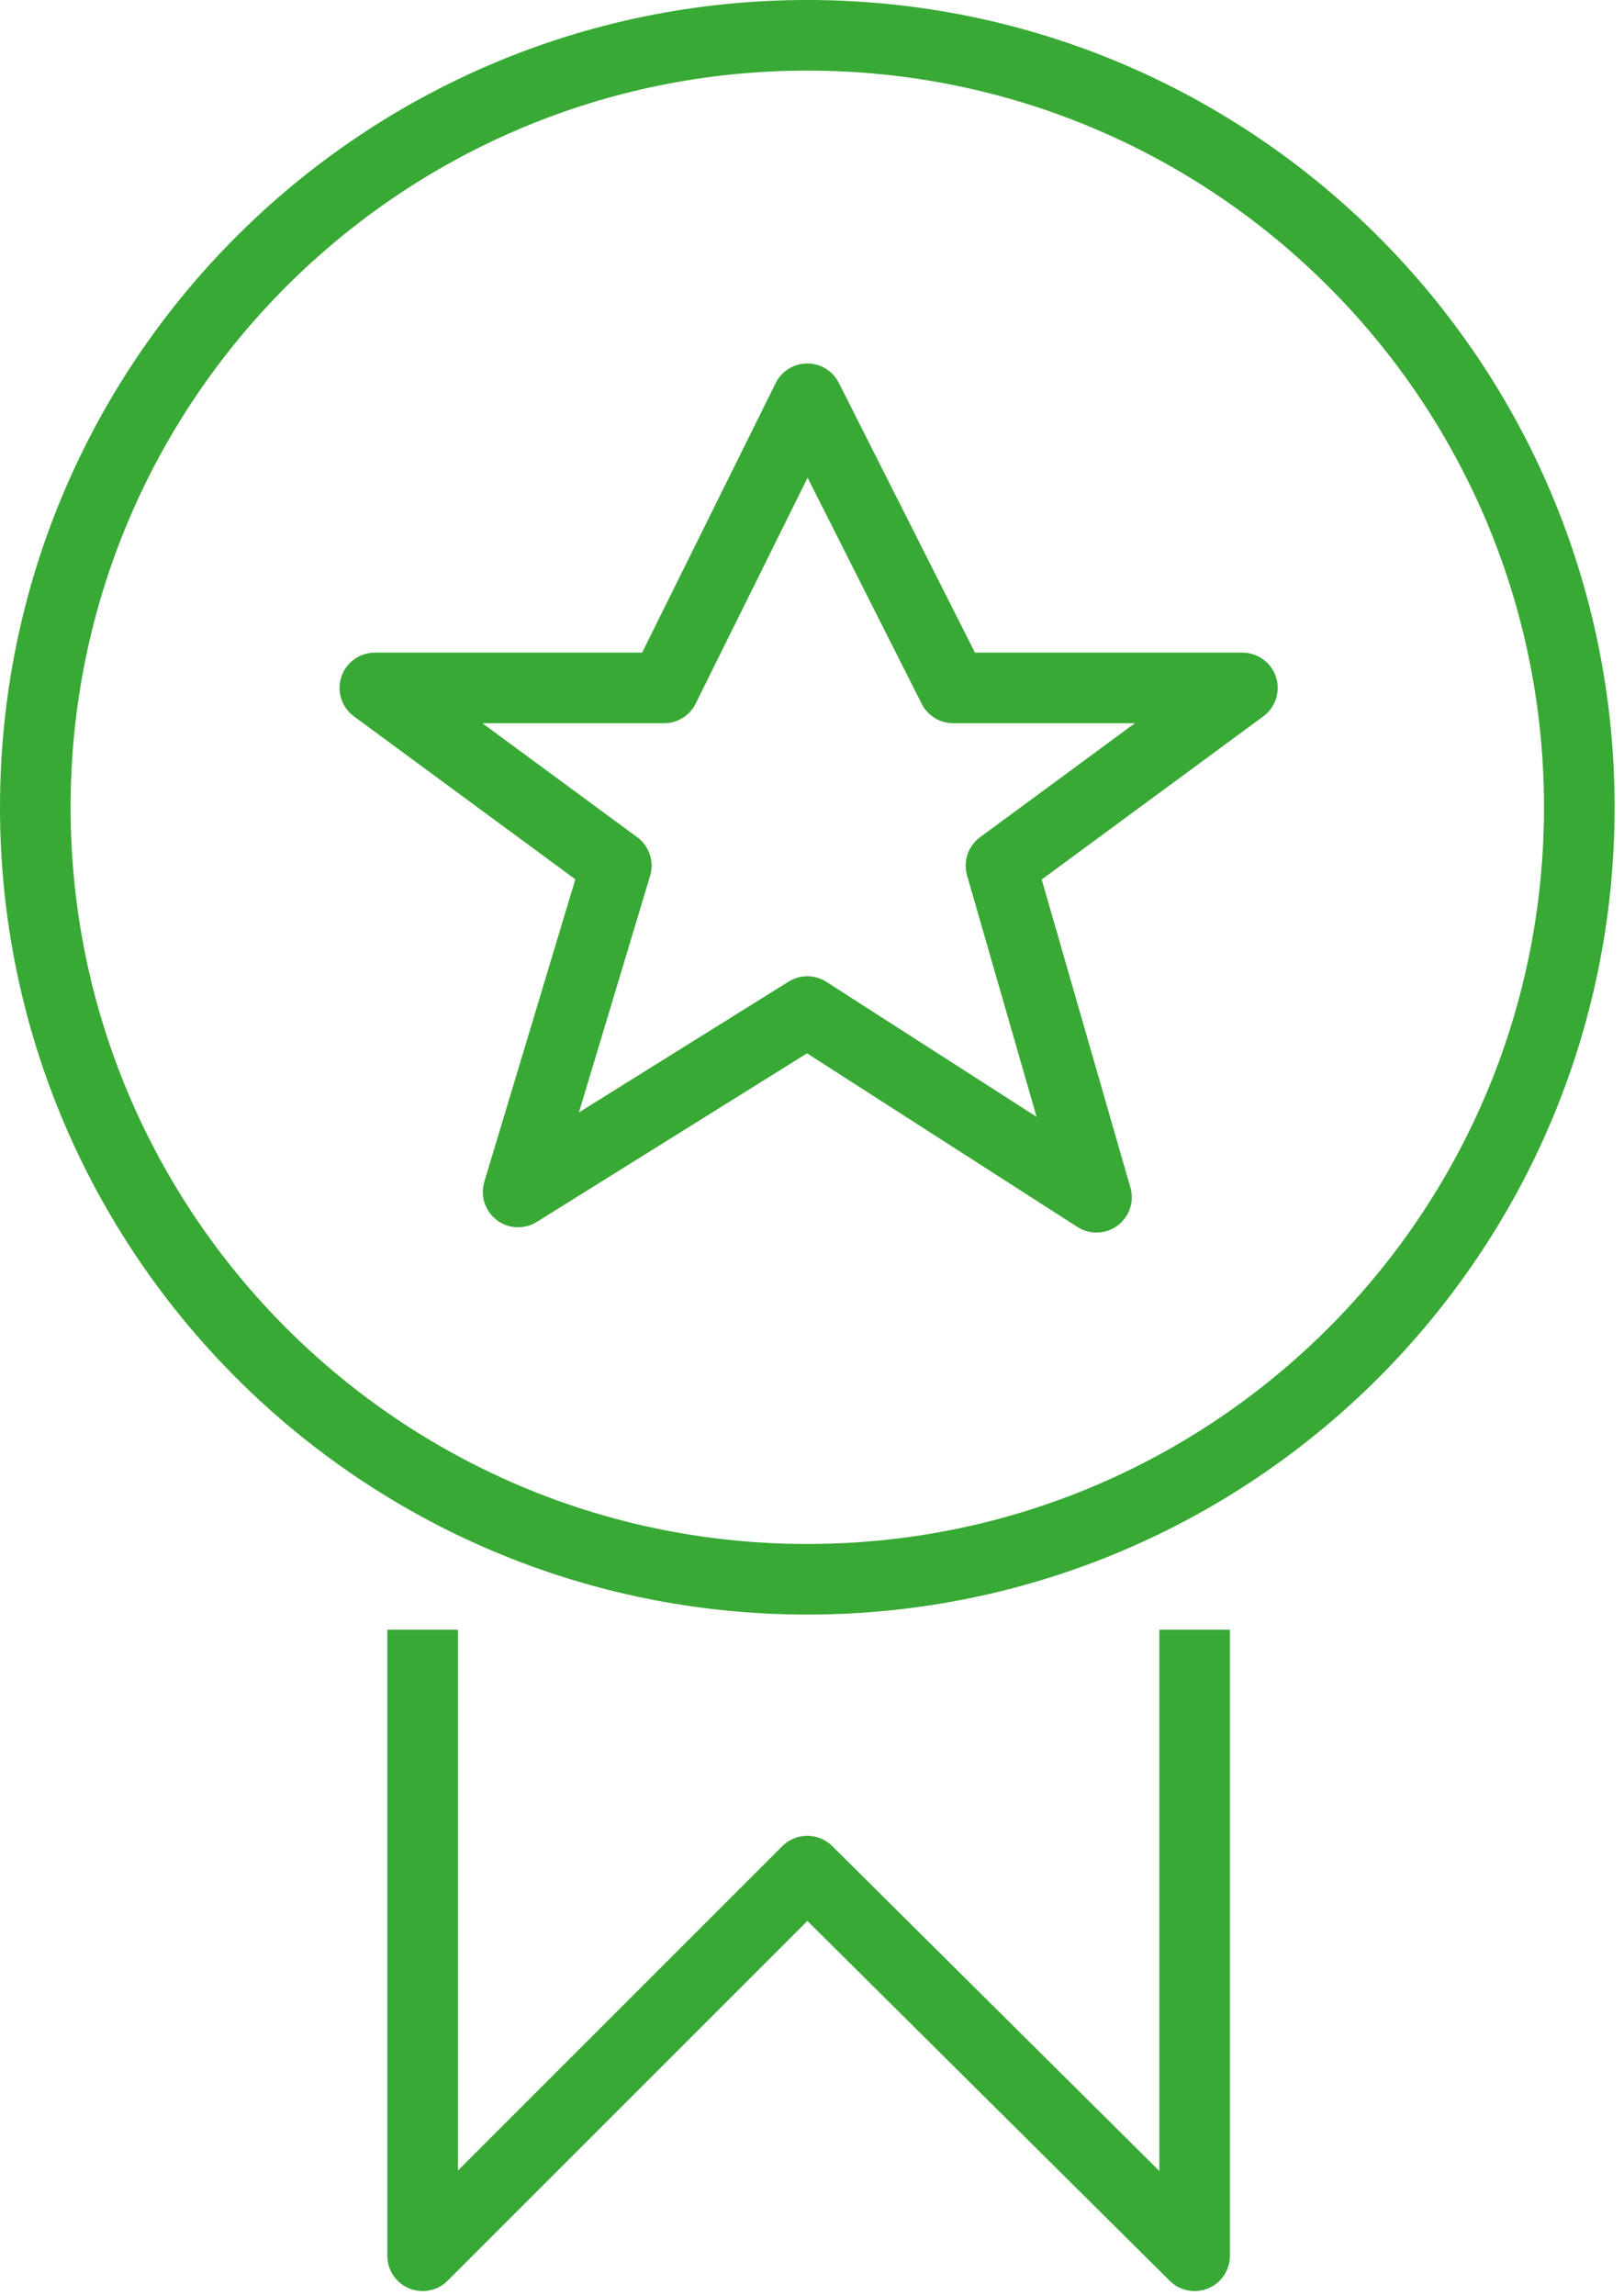
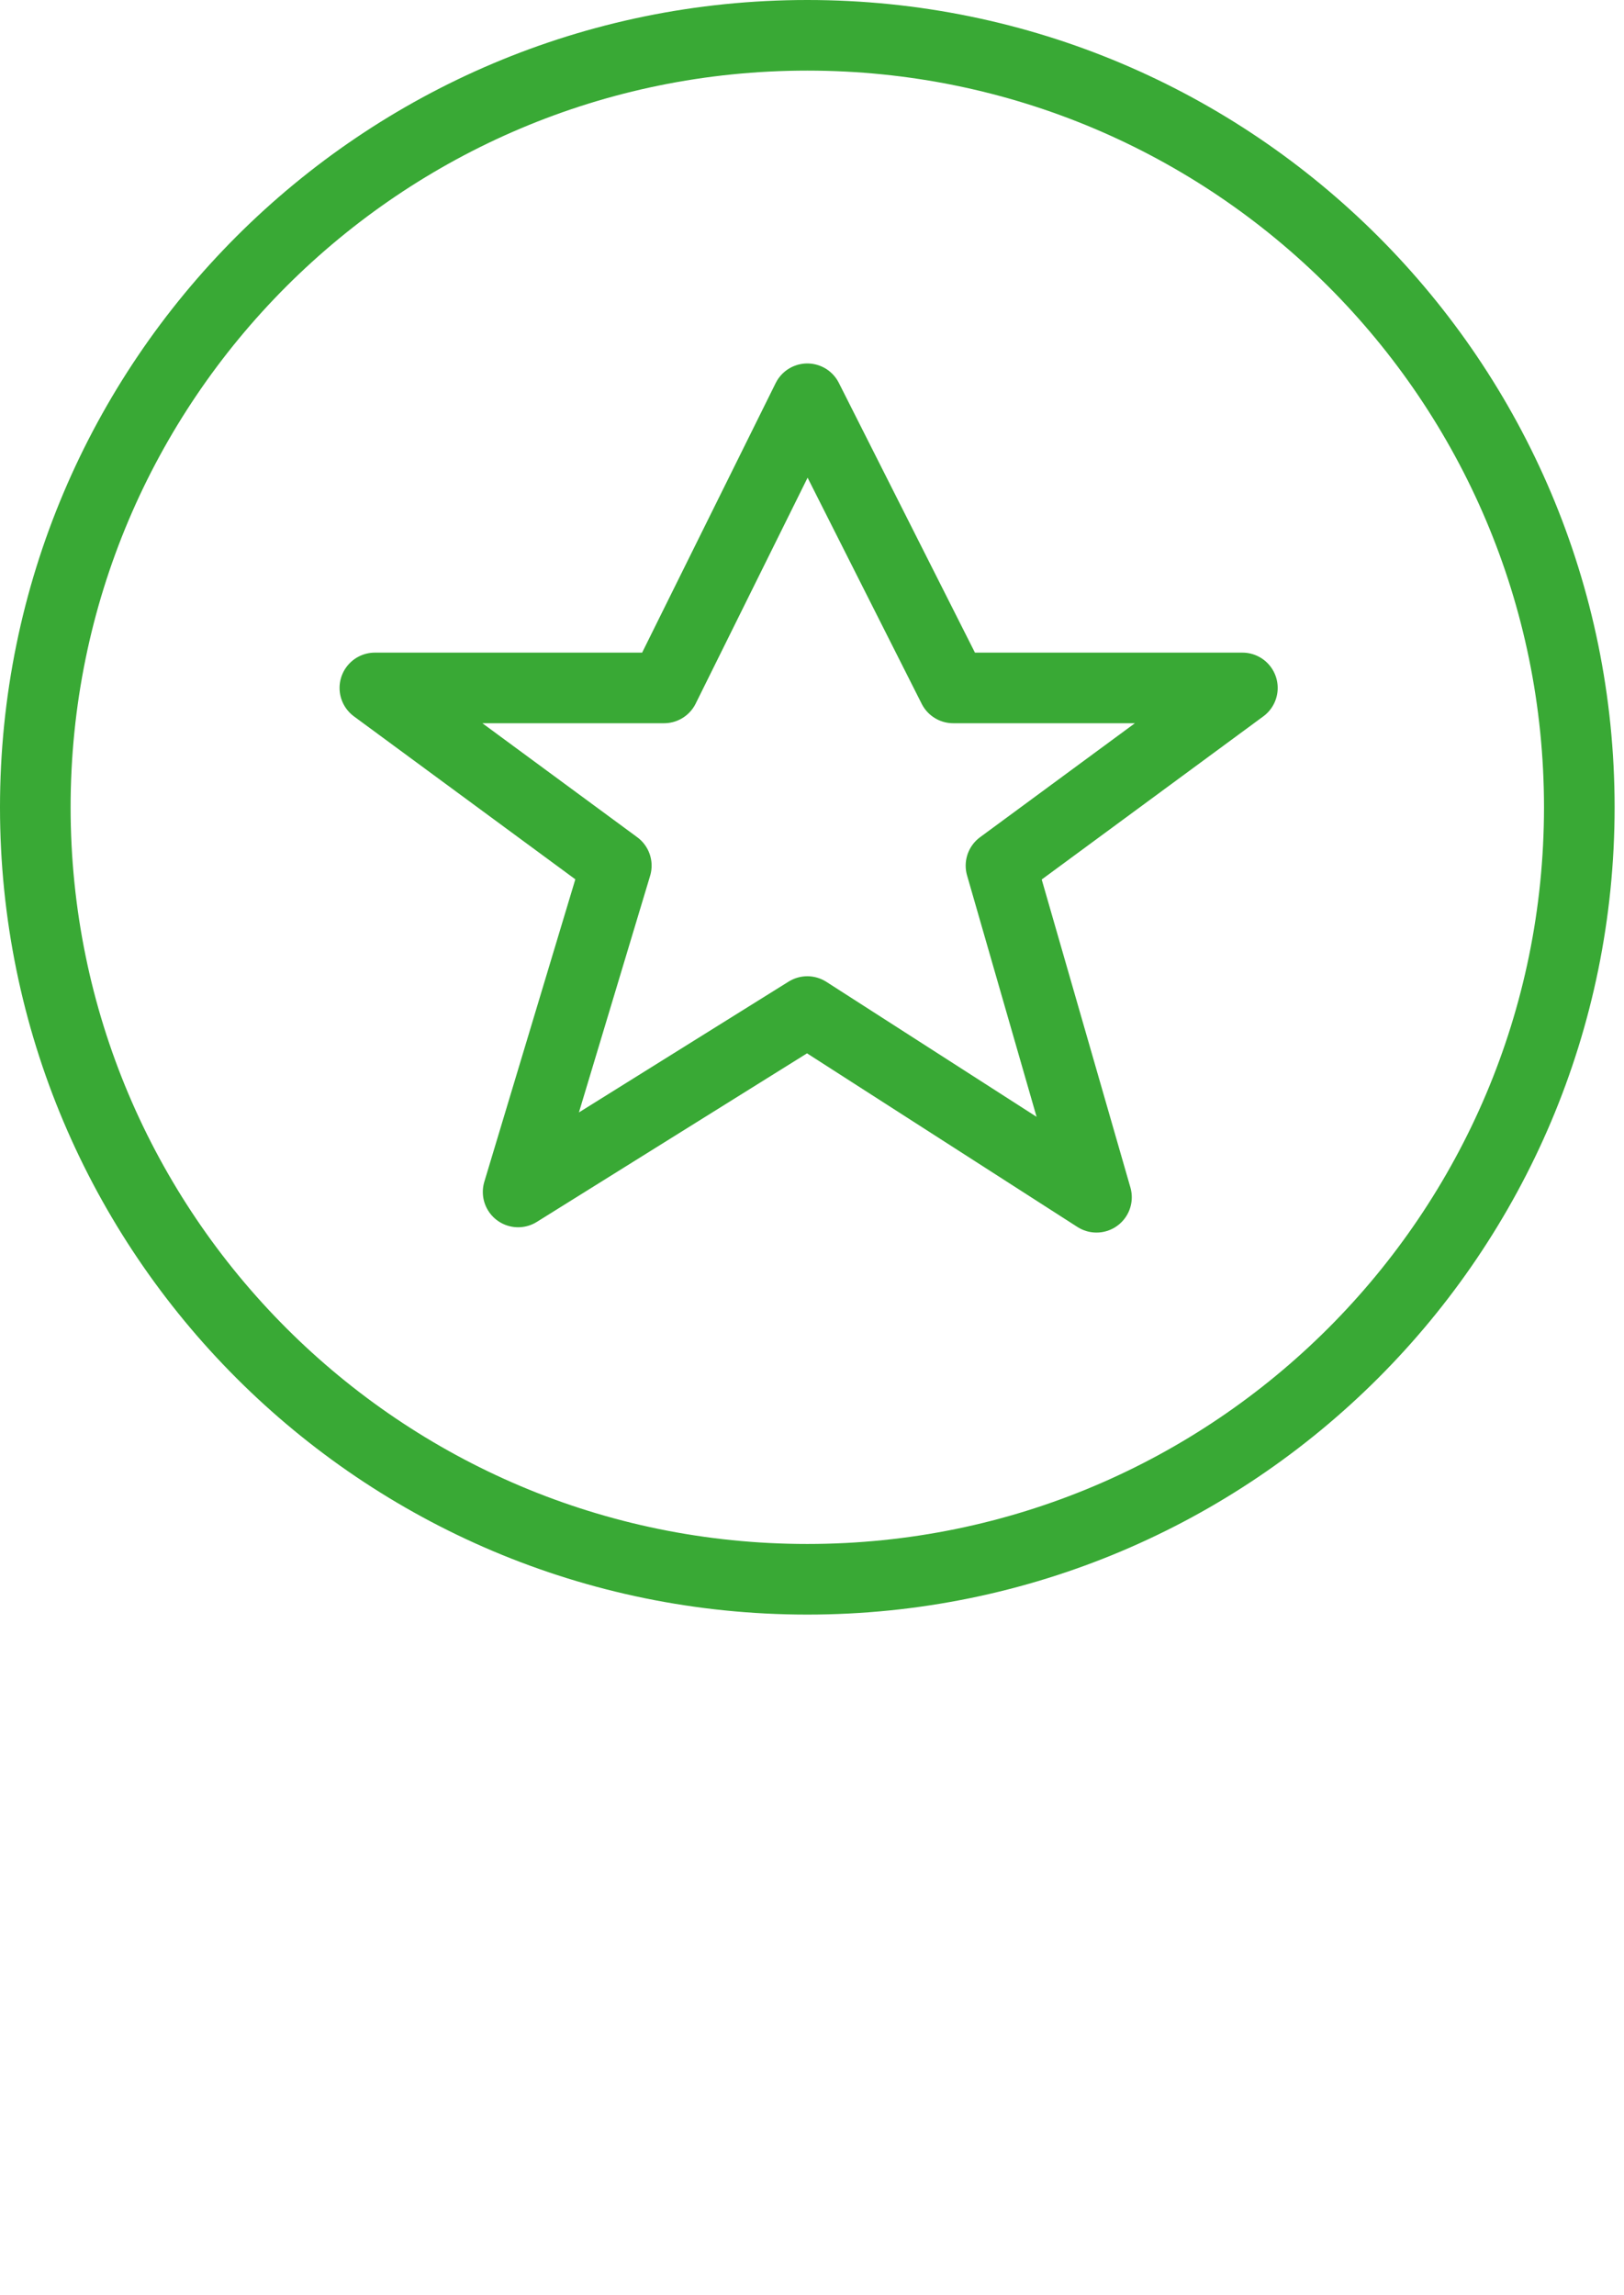
<svg xmlns="http://www.w3.org/2000/svg" width="46" height="65" viewBox="0 0 46 65" fill="none">
-   <path d="M33.838 46.162V63.896L22.867 53L11.971 63.896V46.162" stroke="#39A935" stroke-width="2" stroke-miterlimit="10" stroke-linejoin="round" />
  <path d="M22.867 11.295L27 19.486H35.191L28.353 24.52L31.058 33.913L22.867 28.653L14.676 33.763L17.457 24.52L10.618 19.486H18.809L22.867 11.295Z" stroke="#39A935" stroke-width="2" stroke-miterlimit="10" stroke-linejoin="round" />
  <path d="M22.867 44.734C34.944 44.734 44.734 34.944 44.734 22.867C44.734 10.79 34.944 1 22.867 1C10.79 1 1 10.79 1 22.867C1 34.944 10.79 44.734 22.867 44.734Z" stroke="#39A935" stroke-width="2" stroke-miterlimit="10" stroke-linejoin="round" />
</svg>